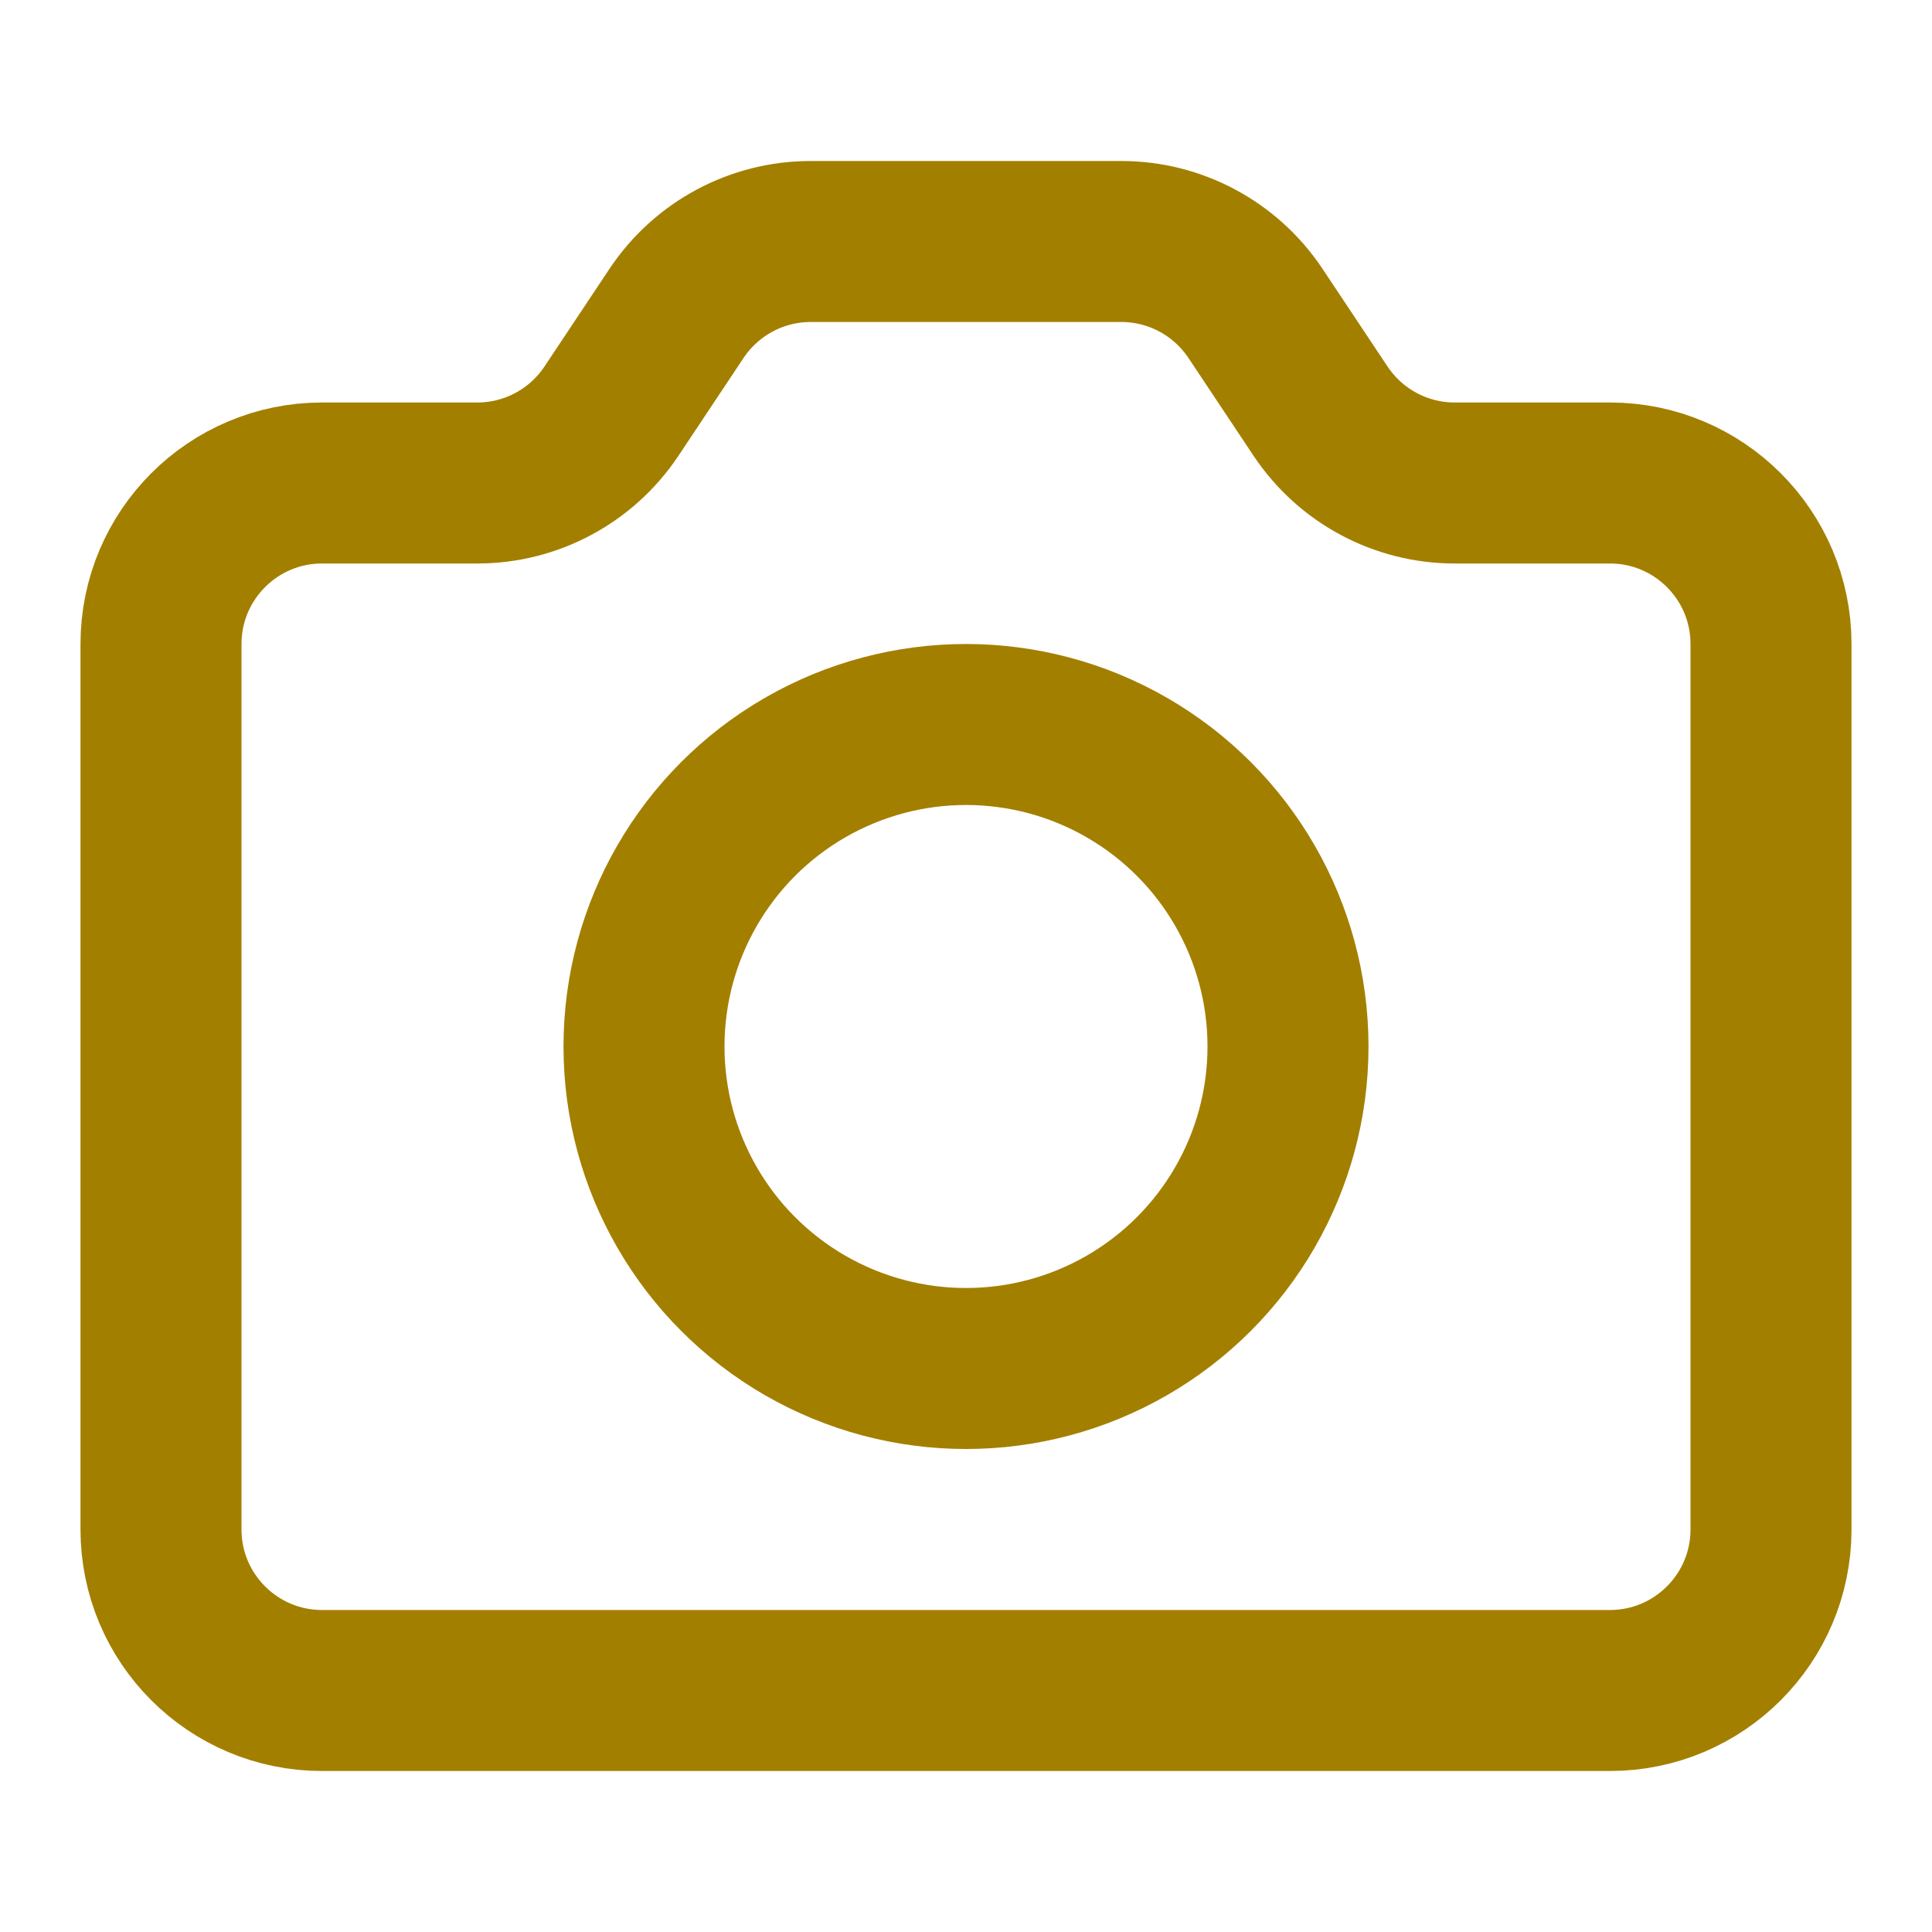
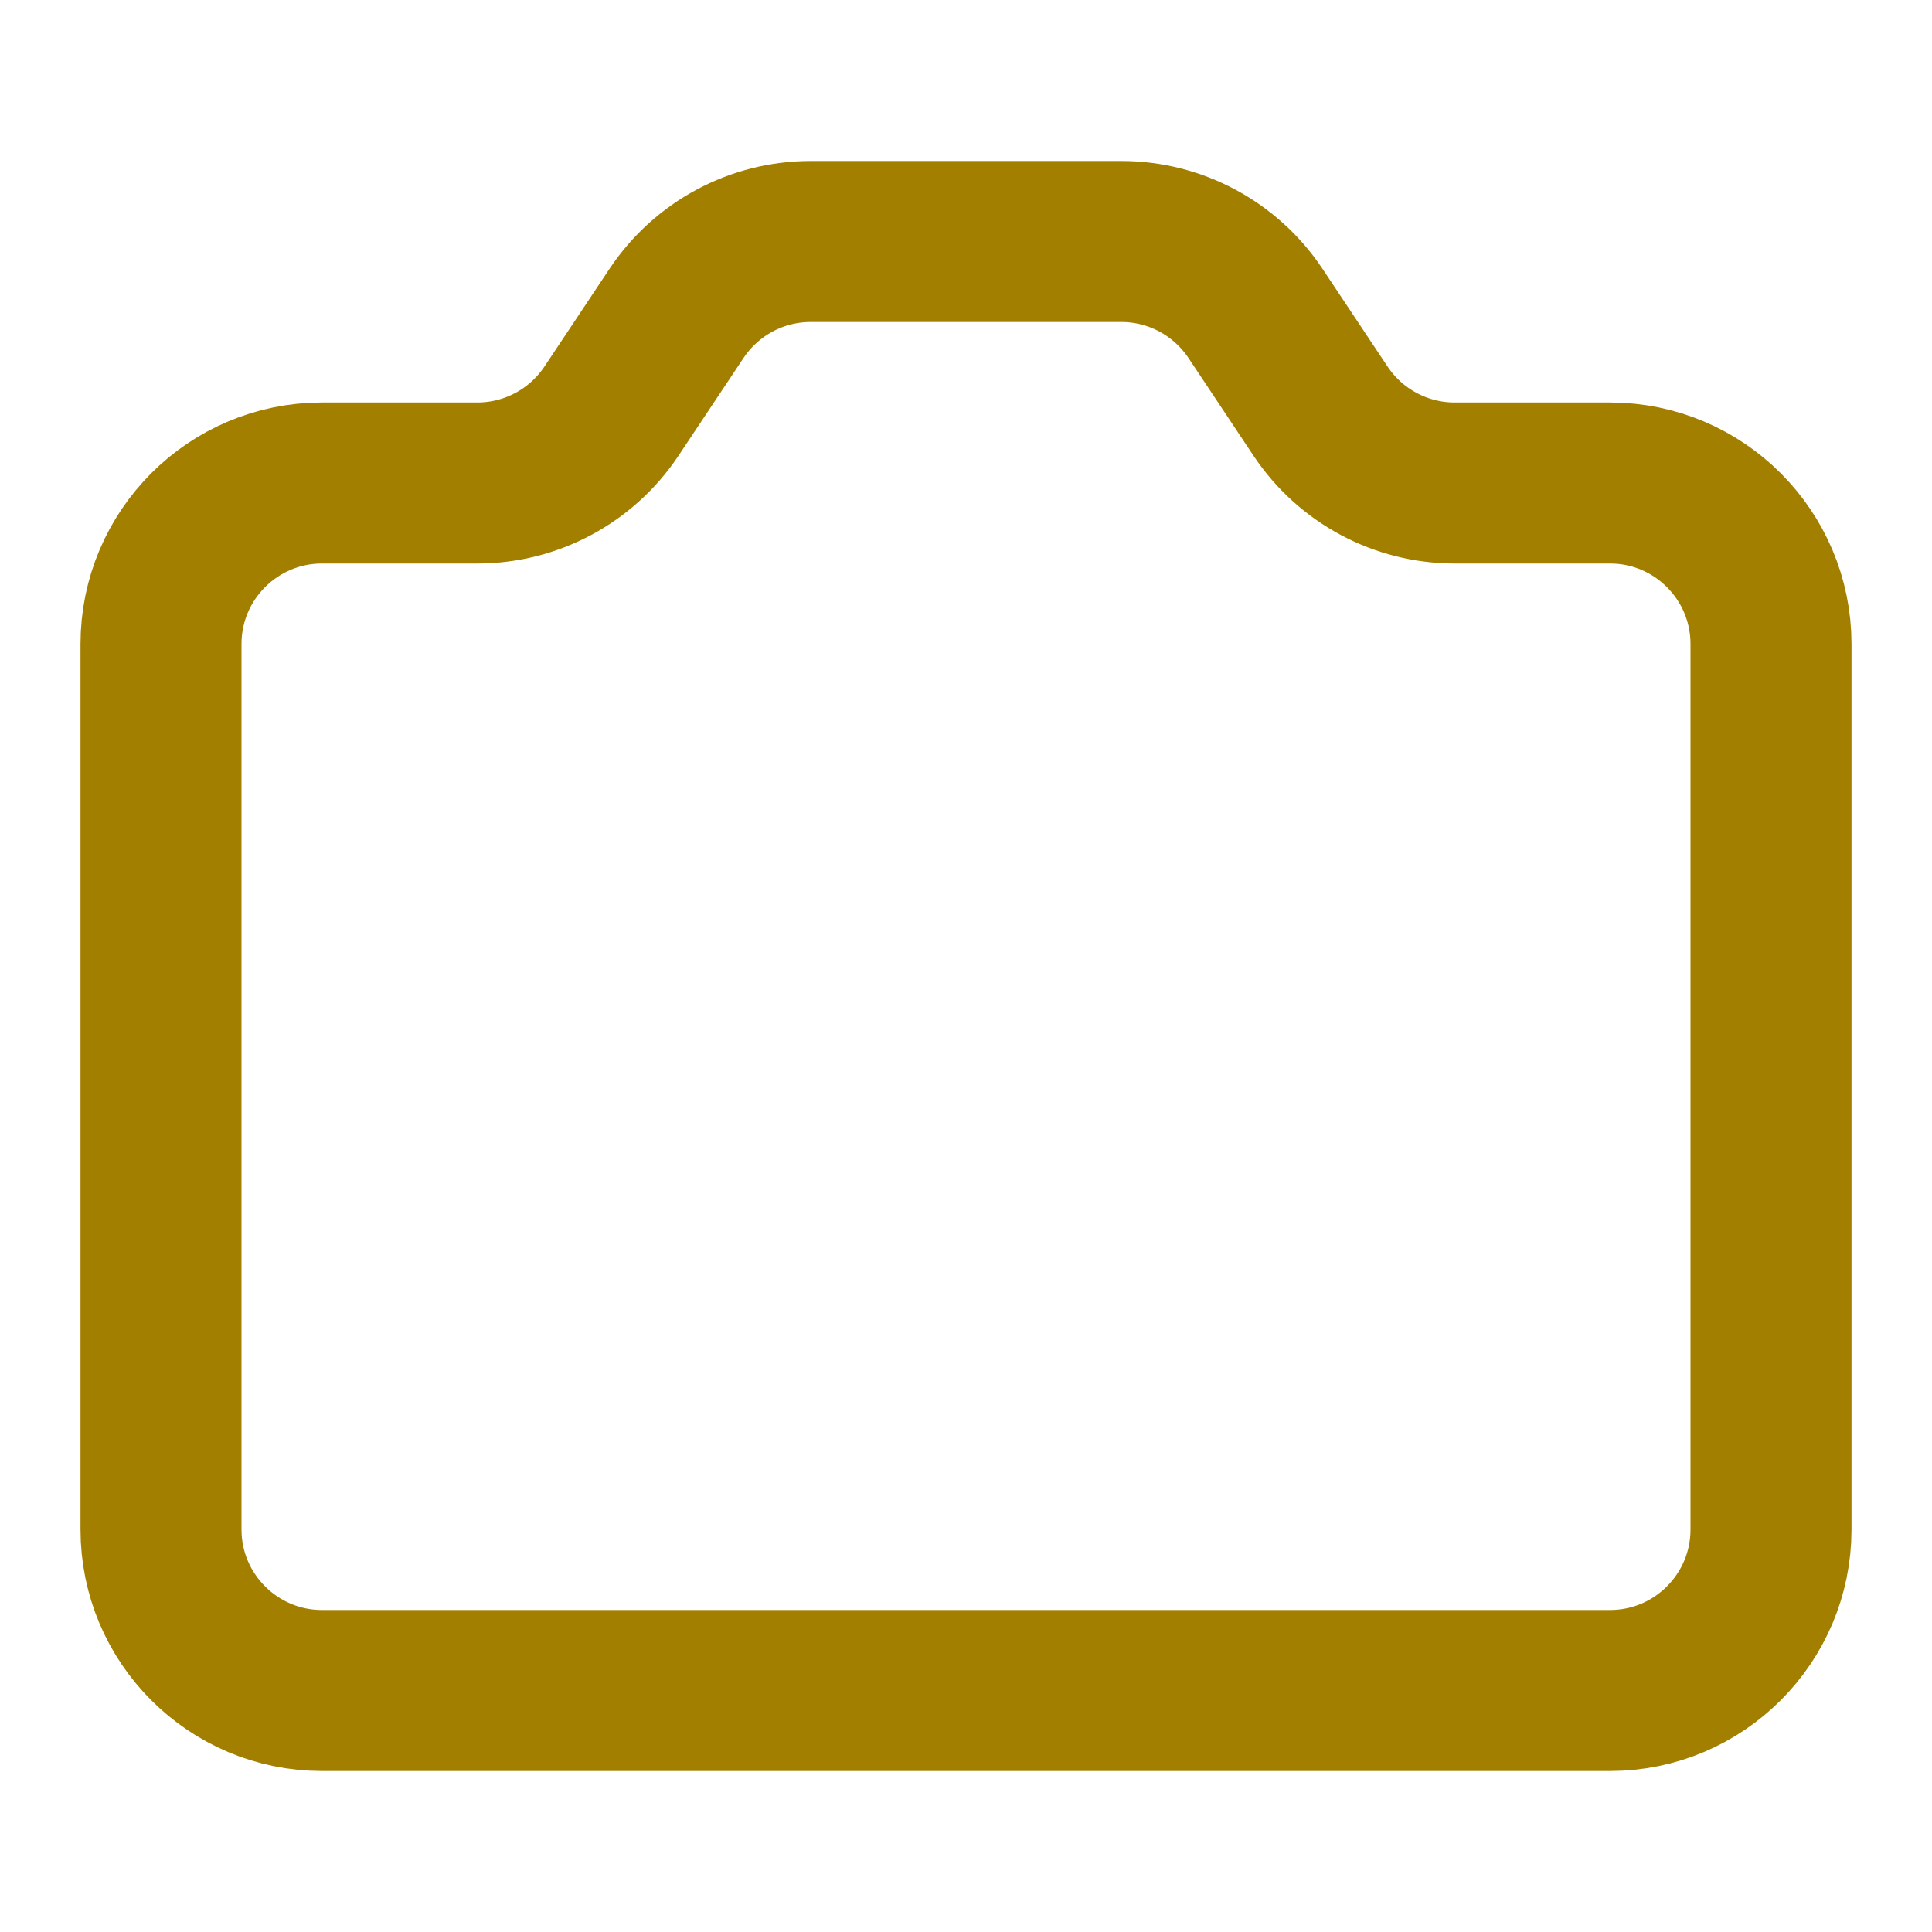
<svg xmlns="http://www.w3.org/2000/svg" width="12" height="12" viewBox="0 0 12 12" fill="none" stroke="#A37F00">
-   <path d="M1 4C1 3.448 1.448 3 2 3H2.965C3.299 3 3.611 2.833 3.797 2.555L4.203 1.945C4.389 1.667 4.701 1.5 5.035 1.5H6.965C7.299 1.5 7.611 1.667 7.797 1.945L8.203 2.555C8.389 2.833 8.701 3 9.035 3H10C10.552 3 11 3.448 11 4V9.5C11 10.052 10.552 10.5 10 10.5H2C1.448 10.5 1 10.052 1 9.5V4Z" stroke-linecap="round" stroke-linejoin="round" />
-   <circle cx="6" cy="6.5" r="2" stroke-linecap="round" stroke-linejoin="round" />
+   <path d="M1 4C1 3.448 1.448 3 2 3H2.965C3.299 3 3.611 2.833 3.797 2.555L4.203 1.945C4.389 1.667 4.701 1.5 5.035 1.5H6.965C7.299 1.5 7.611 1.667 7.797 1.945L8.203 2.555C8.389 2.833 8.701 3 9.035 3H10C10.552 3 11 3.448 11 4V9.5C11 10.052 10.552 10.5 10 10.5H2C1.448 10.5 1 10.052 1 9.5Z" stroke-linecap="round" stroke-linejoin="round" />
</svg>